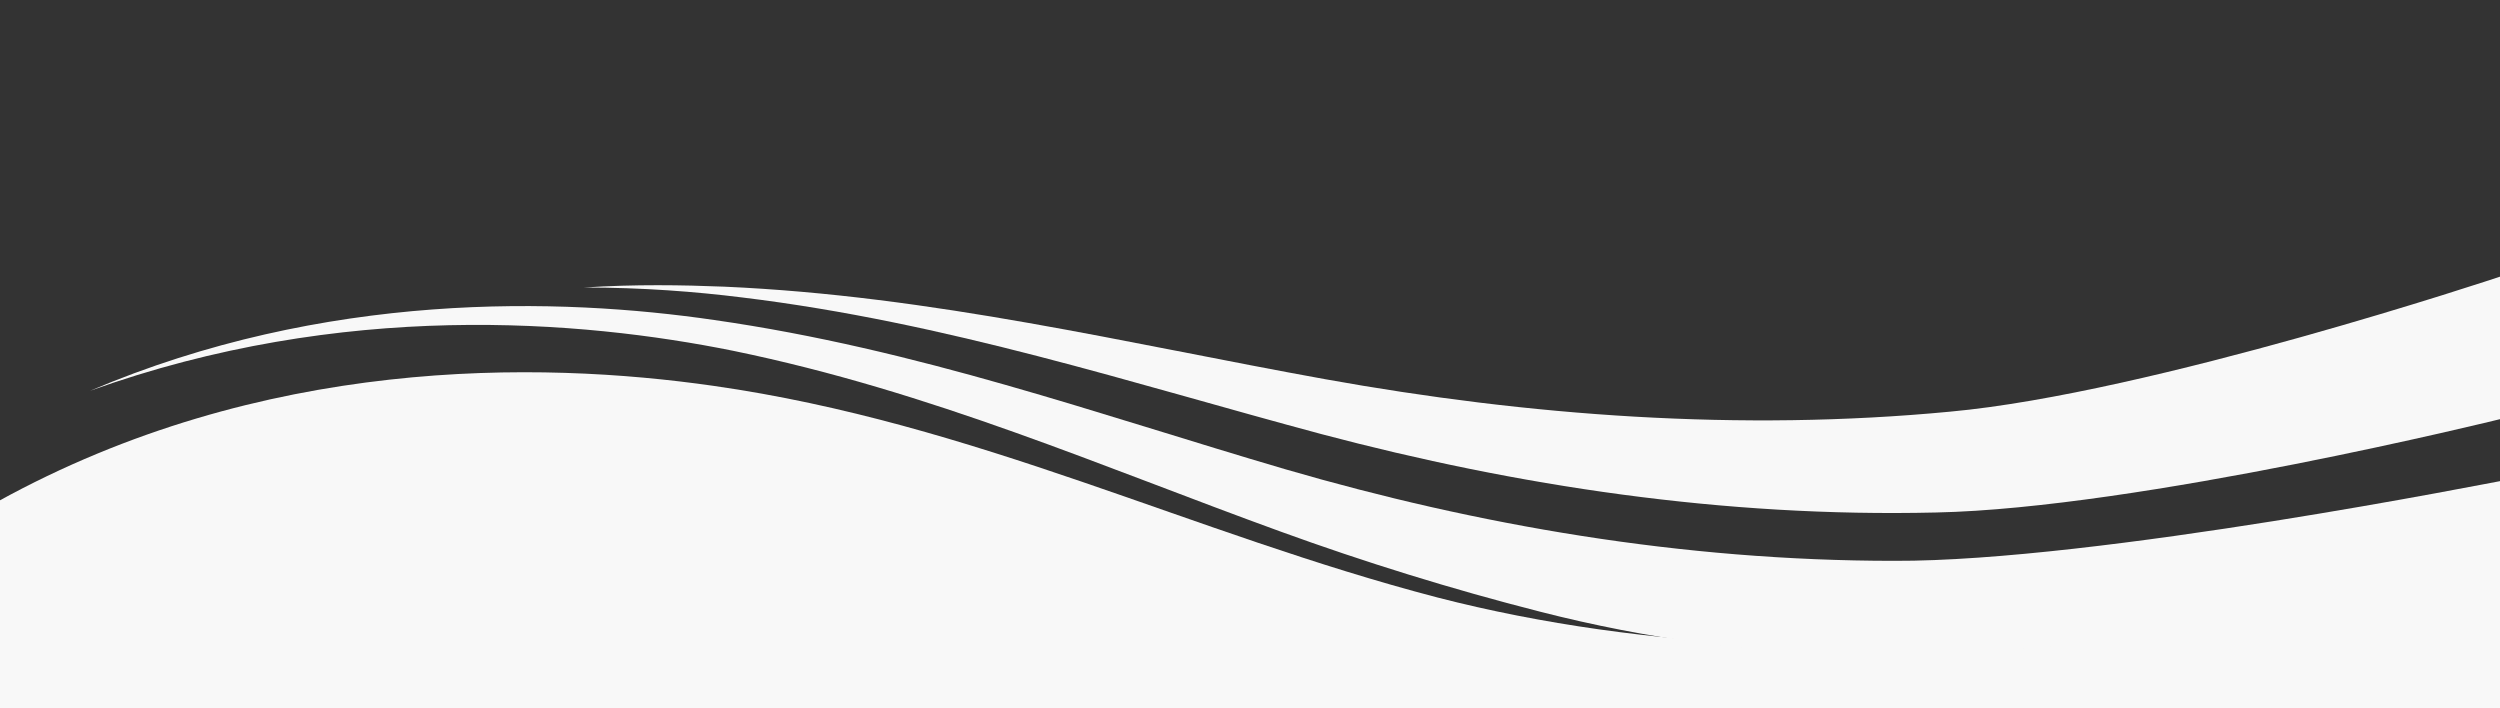
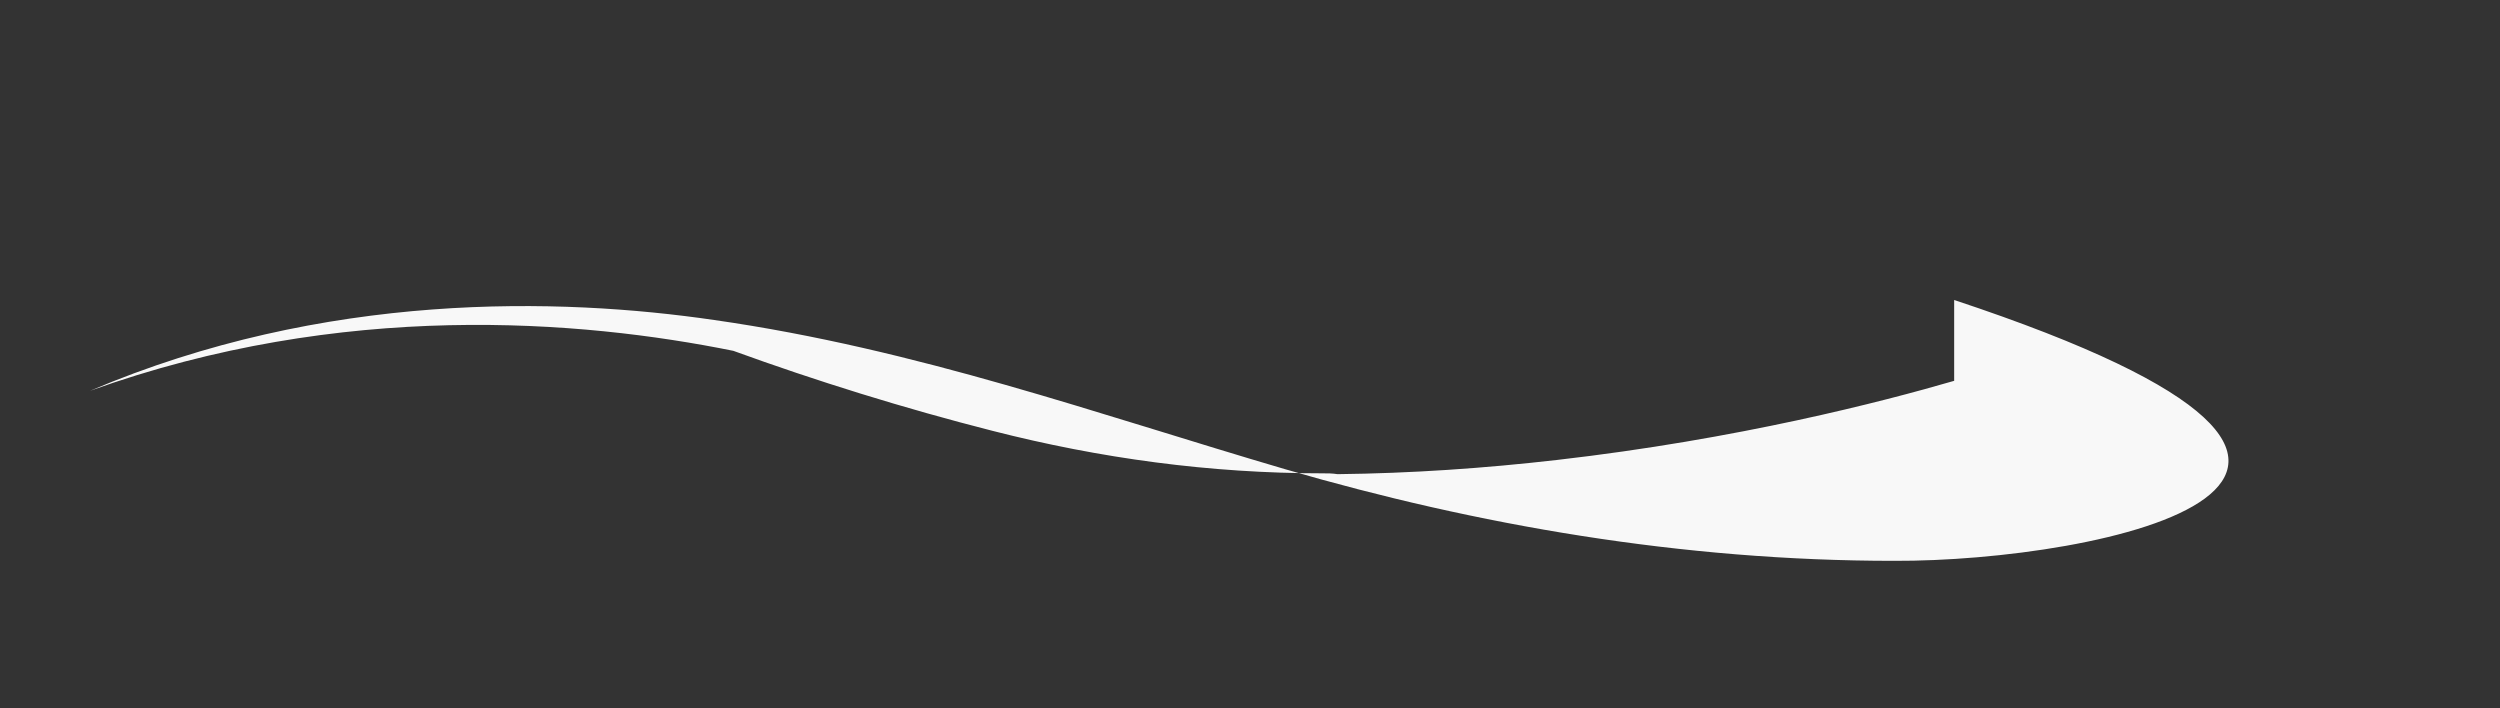
<svg xmlns="http://www.w3.org/2000/svg" version="1.1" id="Layer_1" x="0px" y="0px" viewBox="0 0 300 85" style="enable-background:new 0 0 300 85;" xml:space="preserve">
  <rect x="0" y="0" width="300" height="85" fill="#333333" stroke="none" />
  <style type="text/css">
	.st0{display:none;fill:#FAFAFA;}
	.st1{fill:#F8F8F8;}
</style>
  <path class="st0" d="M300,46.6H0V36C0,36,22.5,9.6,150,9.6S300,36,300,36V46.6z" />
-   <path class="st1" d="M172.5,71.7C143,64,117.1,50.8,85.6,46.3c-20.9-3-54.2-3.6-85.9,13.9v25.3H300V66.4c-8.6,2.6-25.9,7.1-47.7,9.5  C225.7,78.9,197.7,78.2,172.5,71.7z" />
-   <path class="st1" d="M227.3,67.3c-25.5,0-50.1-4.3-73.1-11c-22.5-6.6-44.1-14.4-68.5-17.9c-18.5-2.7-46.7-3.5-74.9,8.5  C41.1,36,69.7,38.4,88,42.1c23.8,4.9,44.2,13.9,65.7,21.7c9.9,3.6,20.5,6.9,31.1,9.6c12.9,3.3,26.1,5.1,39.6,5.1  c0.6,0,1.2,0,1.8,0.1c8.8-0.1,17.6-0.7,26.3-1.7c21.8-2.5,39.1-7,47.7-9.5v-9.7C300,57.7,251.6,67.4,227.3,67.3z" />
-   <path class="st1" d="M234,49.4c-25.2,2.4-50.6,0.5-75-3.9c-23.8-4.3-47.1-10-72.1-11.1c-5-0.2-10.7-0.3-16.8,0.1  c7,0,13.4,0.5,19,1.2c24.6,3,46.7,10.3,69.5,16.4c23.4,6.2,48.2,10,73.7,9.4C256.7,61,300,50.3,300,50.3V33.2  C300,33.2,258.1,47.2,234,49.4z" />
+   <path class="st1" d="M227.3,67.3c-25.5,0-50.1-4.3-73.1-11c-22.5-6.6-44.1-14.4-68.5-17.9c-18.5-2.7-46.7-3.5-74.9,8.5  C41.1,36,69.7,38.4,88,42.1c9.9,3.6,20.5,6.9,31.1,9.6c12.9,3.3,26.1,5.1,39.6,5.1  c0.6,0,1.2,0,1.8,0.1c8.8-0.1,17.6-0.7,26.3-1.7c21.8-2.5,39.1-7,47.7-9.5v-9.7C300,57.7,251.6,67.4,227.3,67.3z" />
</svg>